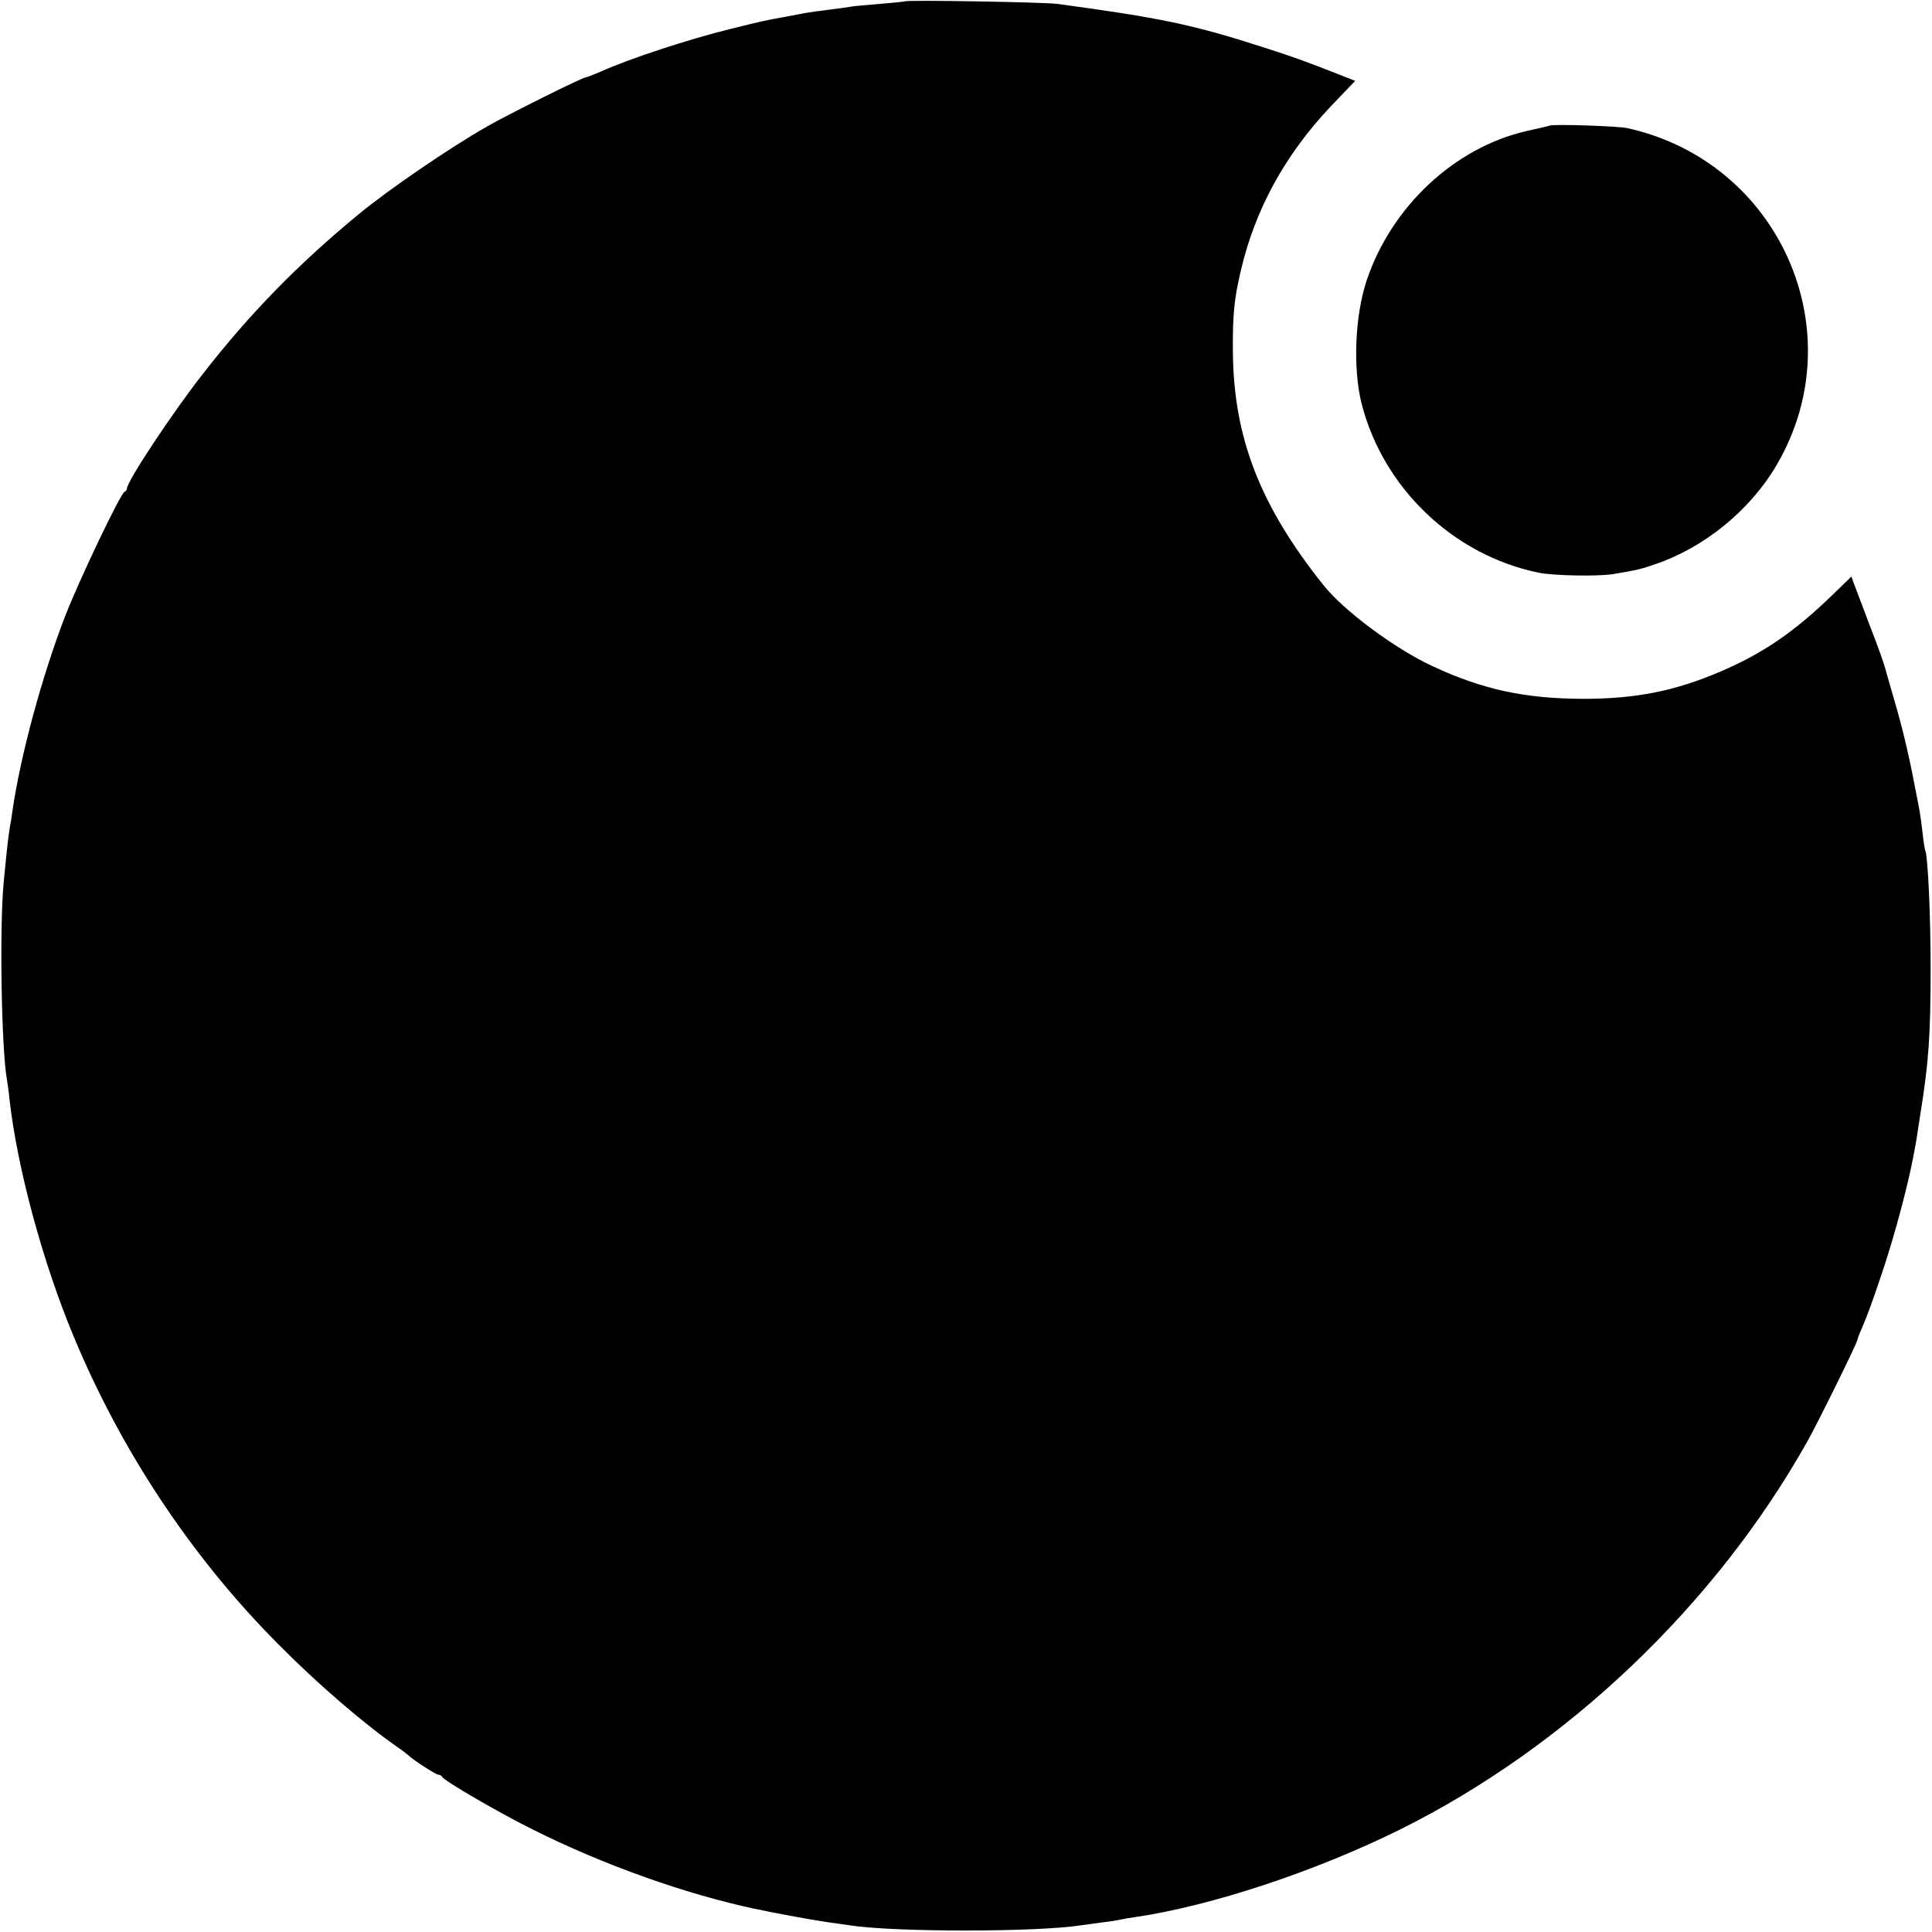
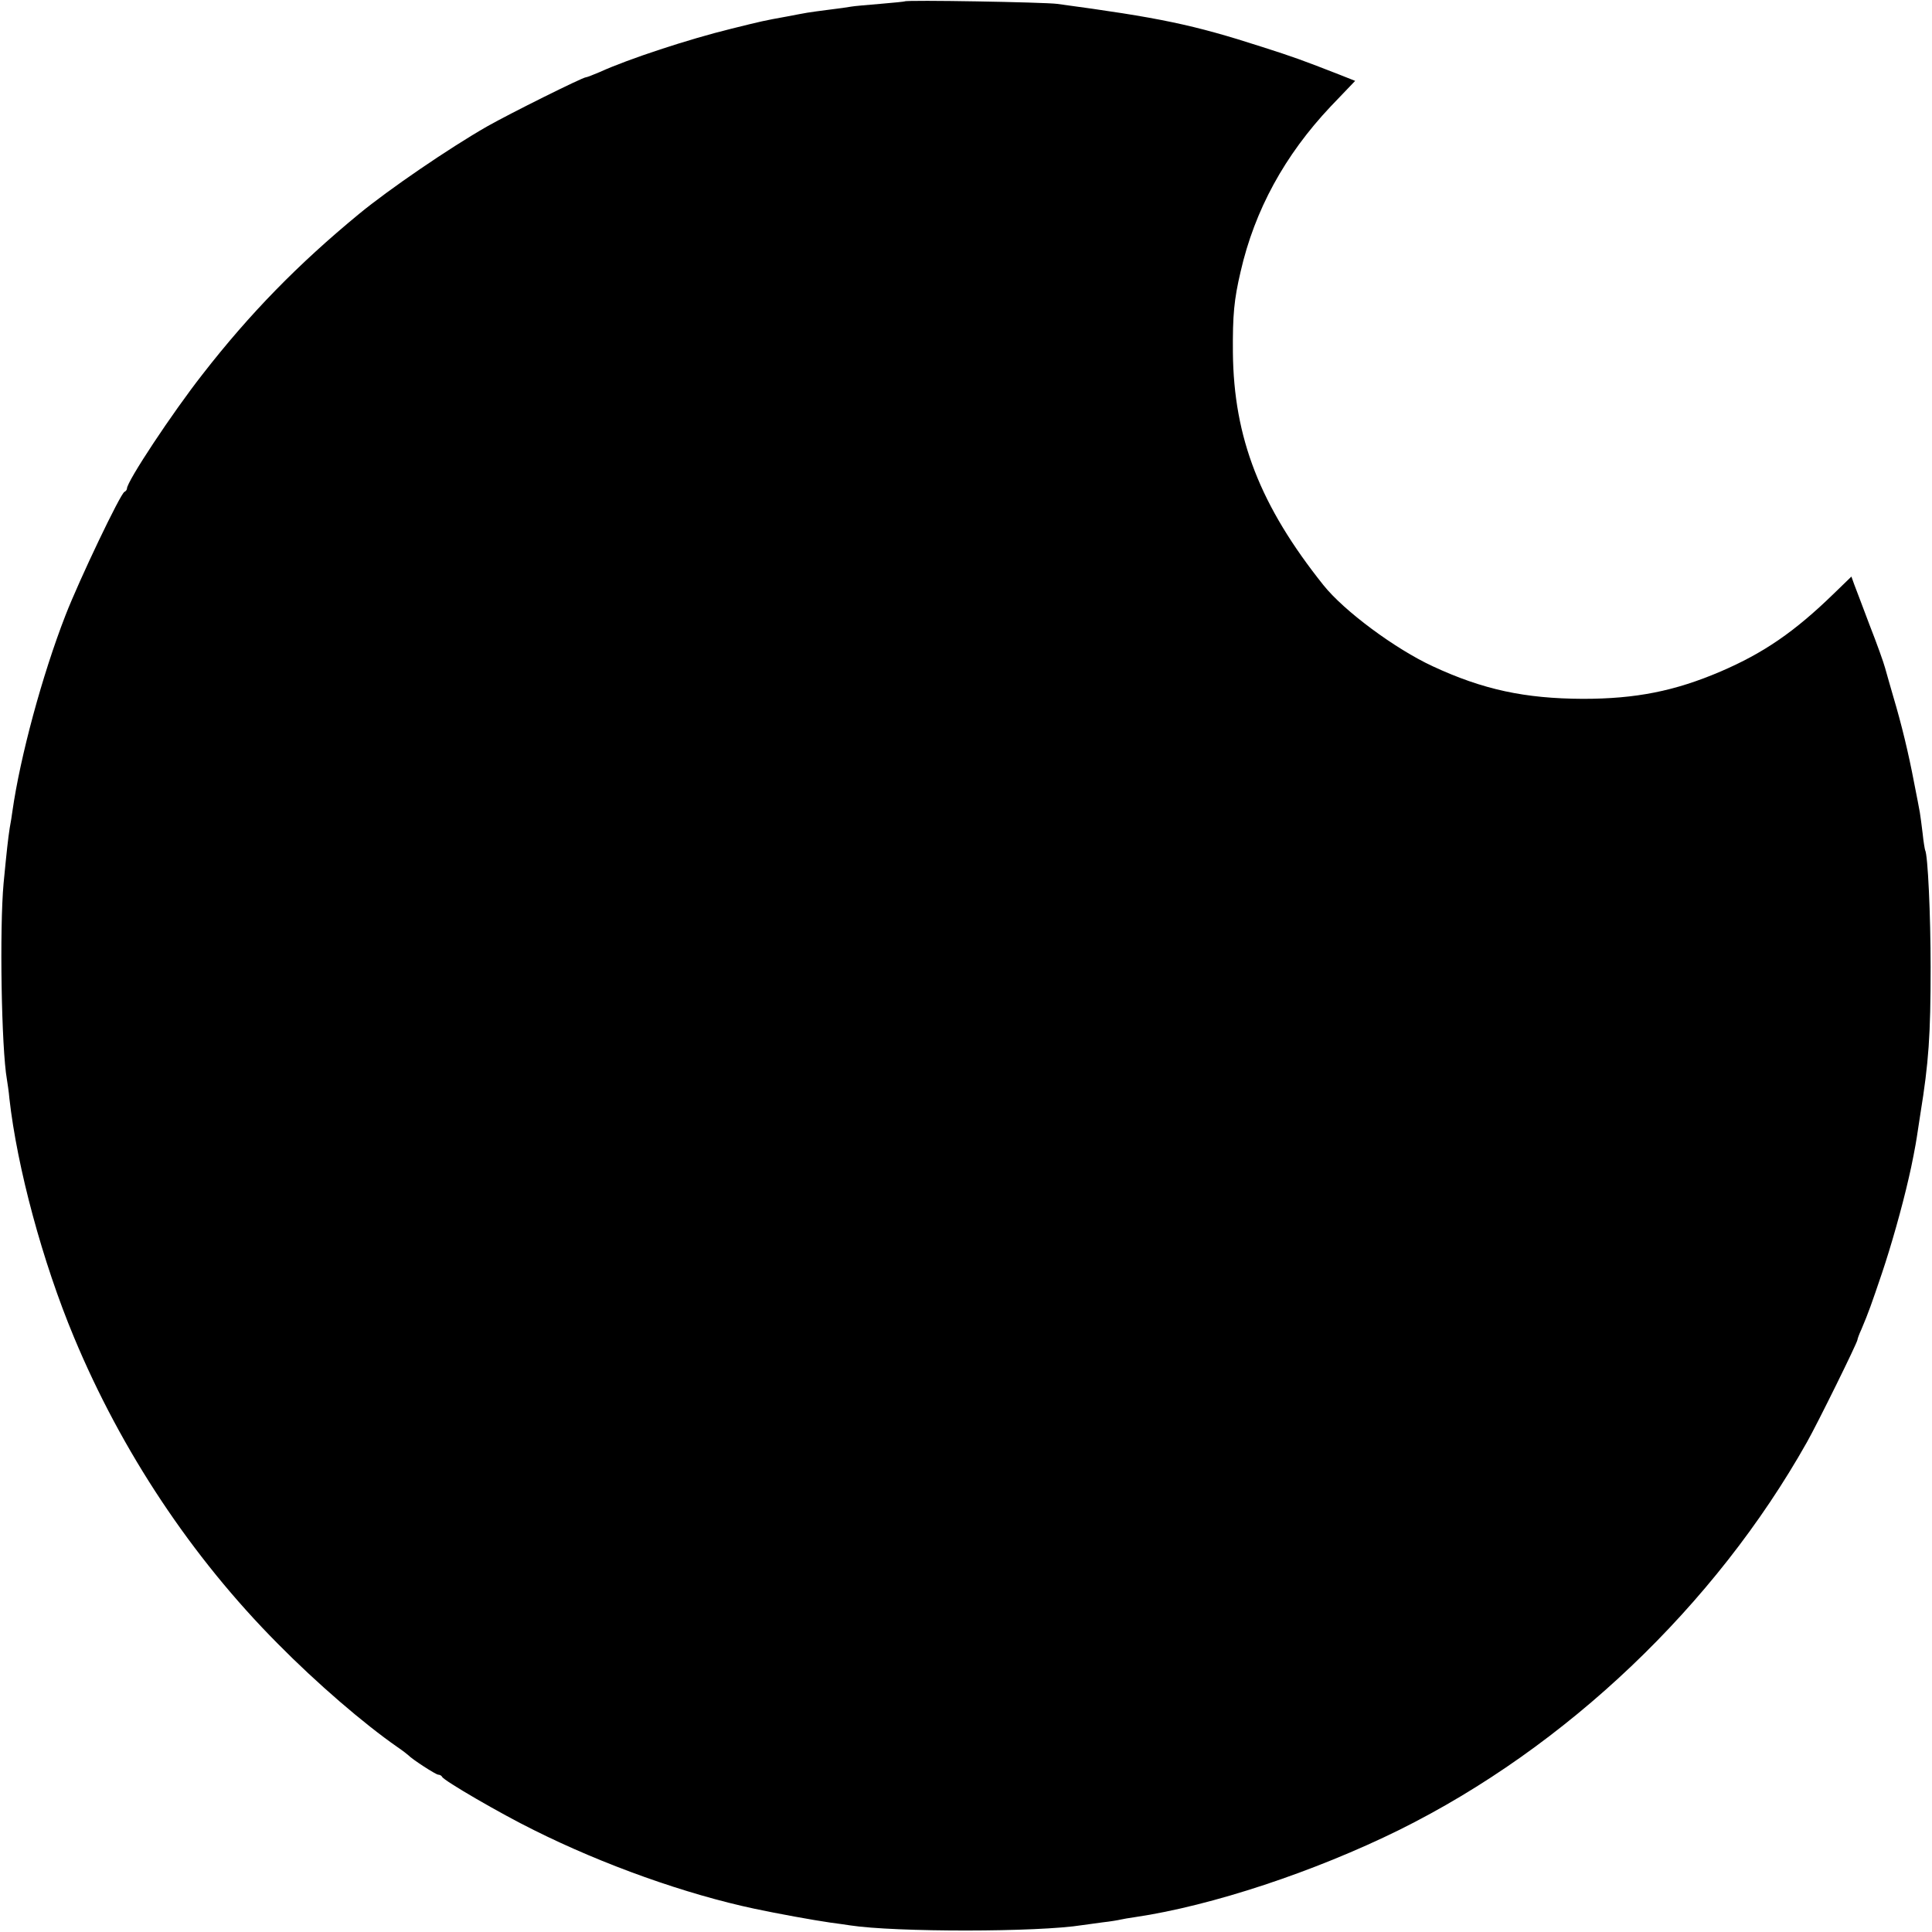
<svg xmlns="http://www.w3.org/2000/svg" version="1.0" width="700pt" height="700pt" viewBox="0 0 700 700" preserveAspectRatio="xMidYMid meet">
  <g transform="translate(0,700) scale(0.1,-0.1)" fill="#000000" stroke="none">
    <path d="M3278 6995 c-1 -1 -42 -5 -89 -9 -47 -4 -95 -8 -105 -10 -10 -2 -46 -7 -79 -11 -32 -4 -68 -9 -80 -11 -11 -2 -45 -8 -75 -14 -83 -15 -87 -16 -200 -44 -155 -38 -374 -110 -477 -157 -24 -10 -46 -19 -50 -19 -12 0 -275 -131 -358 -178 -138 -79 -356 -228 -464 -317 -221 -182 -396 -361 -567 -581 -109 -139 -274 -388 -274 -414 0 -4 -4 -10 -9 -12 -14 -5 -164 -319 -214 -448 -84 -216 -164 -512 -192 -709 -2 -14 -6 -42 -10 -62 -6 -40 -10 -75 -22 -199 -15 -164 -8 -598 12 -711 2 -13 7 -44 9 -69 28 -250 120 -592 234 -865 172 -413 426 -796 738 -1110 142 -144 313 -291 434 -375 19 -13 37 -27 40 -30 13 -14 99 -70 108 -70 6 0 12 -4 14 -8 5 -13 211 -133 333 -193 252 -126 550 -232 800 -285 80 -17 211 -41 274 -50 25 -3 57 -8 71 -10 163 -25 682 -25 842 1 13 2 46 6 73 10 28 3 57 8 65 10 8 2 32 6 53 9 278 41 651 165 957 316 605 300 1144 813 1477 1405 38 67 183 361 183 371 0 3 6 20 14 37 27 64 36 90 75 205 32 95 72 235 97 345 10 41 26 125 29 147 1 8 7 47 13 85 30 185 37 284 37 530 0 189 -10 409 -20 425 -1 3 -6 30 -9 61 -4 31 -8 65 -10 75 -2 11 -11 60 -21 109 -20 106 -46 213 -75 310 -11 39 -25 86 -30 105 -5 19 -30 89 -56 155 -25 66 -50 133 -56 148 l-10 28 -65 -63 c-141 -137 -253 -214 -409 -281 -166 -71 -307 -99 -499 -99 -210 1 -361 33 -544 118 -136 63 -321 200 -396 294 -229 287 -325 533 -328 843 -1 135 4 191 28 293 51 223 160 422 326 598 l89 93 -58 23 c-131 51 -163 63 -279 100 -251 81 -372 106 -743 156 -46 6 -546 15 -552 9z" />
-     <path d="M5615 6545 c-5 -2 -44 -11 -85 -20 -260 -60 -488 -273 -578 -540 -43 -128 -51 -322 -18 -450 79 -305 333 -547 641 -610 52 -11 218 -14 270 -5 83 14 98 17 150 35 179 60 346 196 442 360 284 484 10 1100 -542 1221 -32 7 -263 15 -280 9z" />
  </g>
</svg>